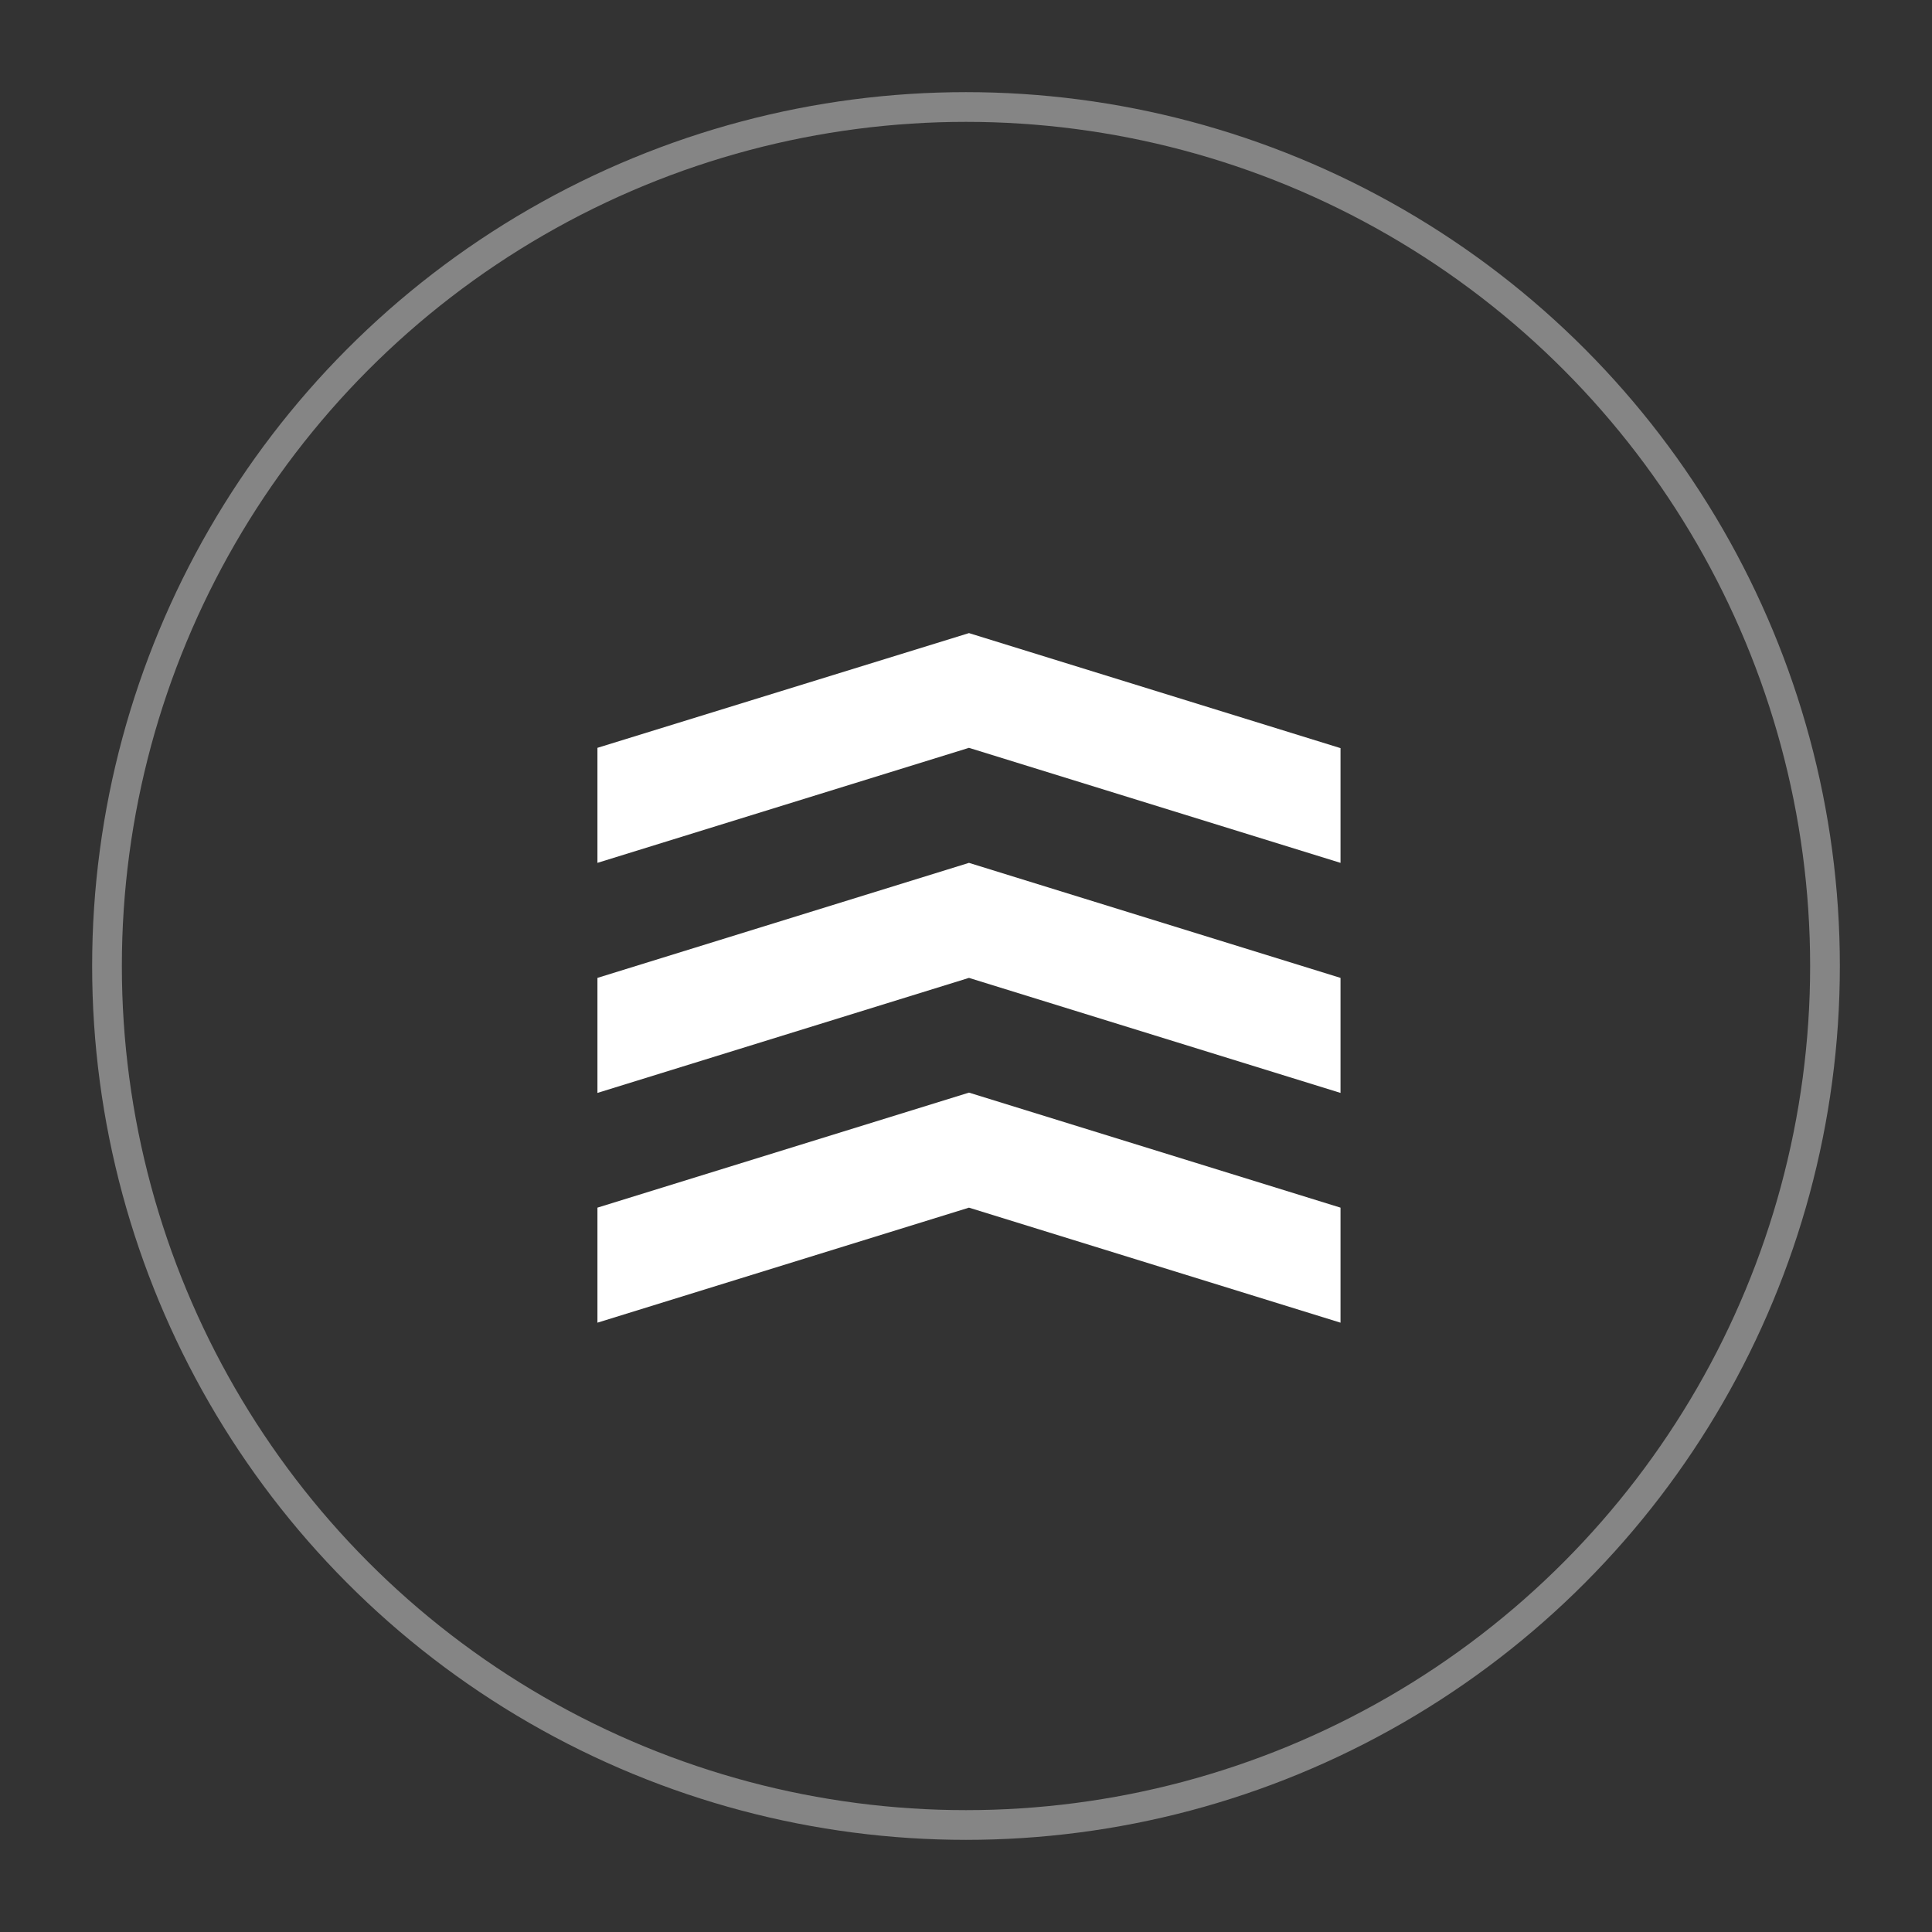
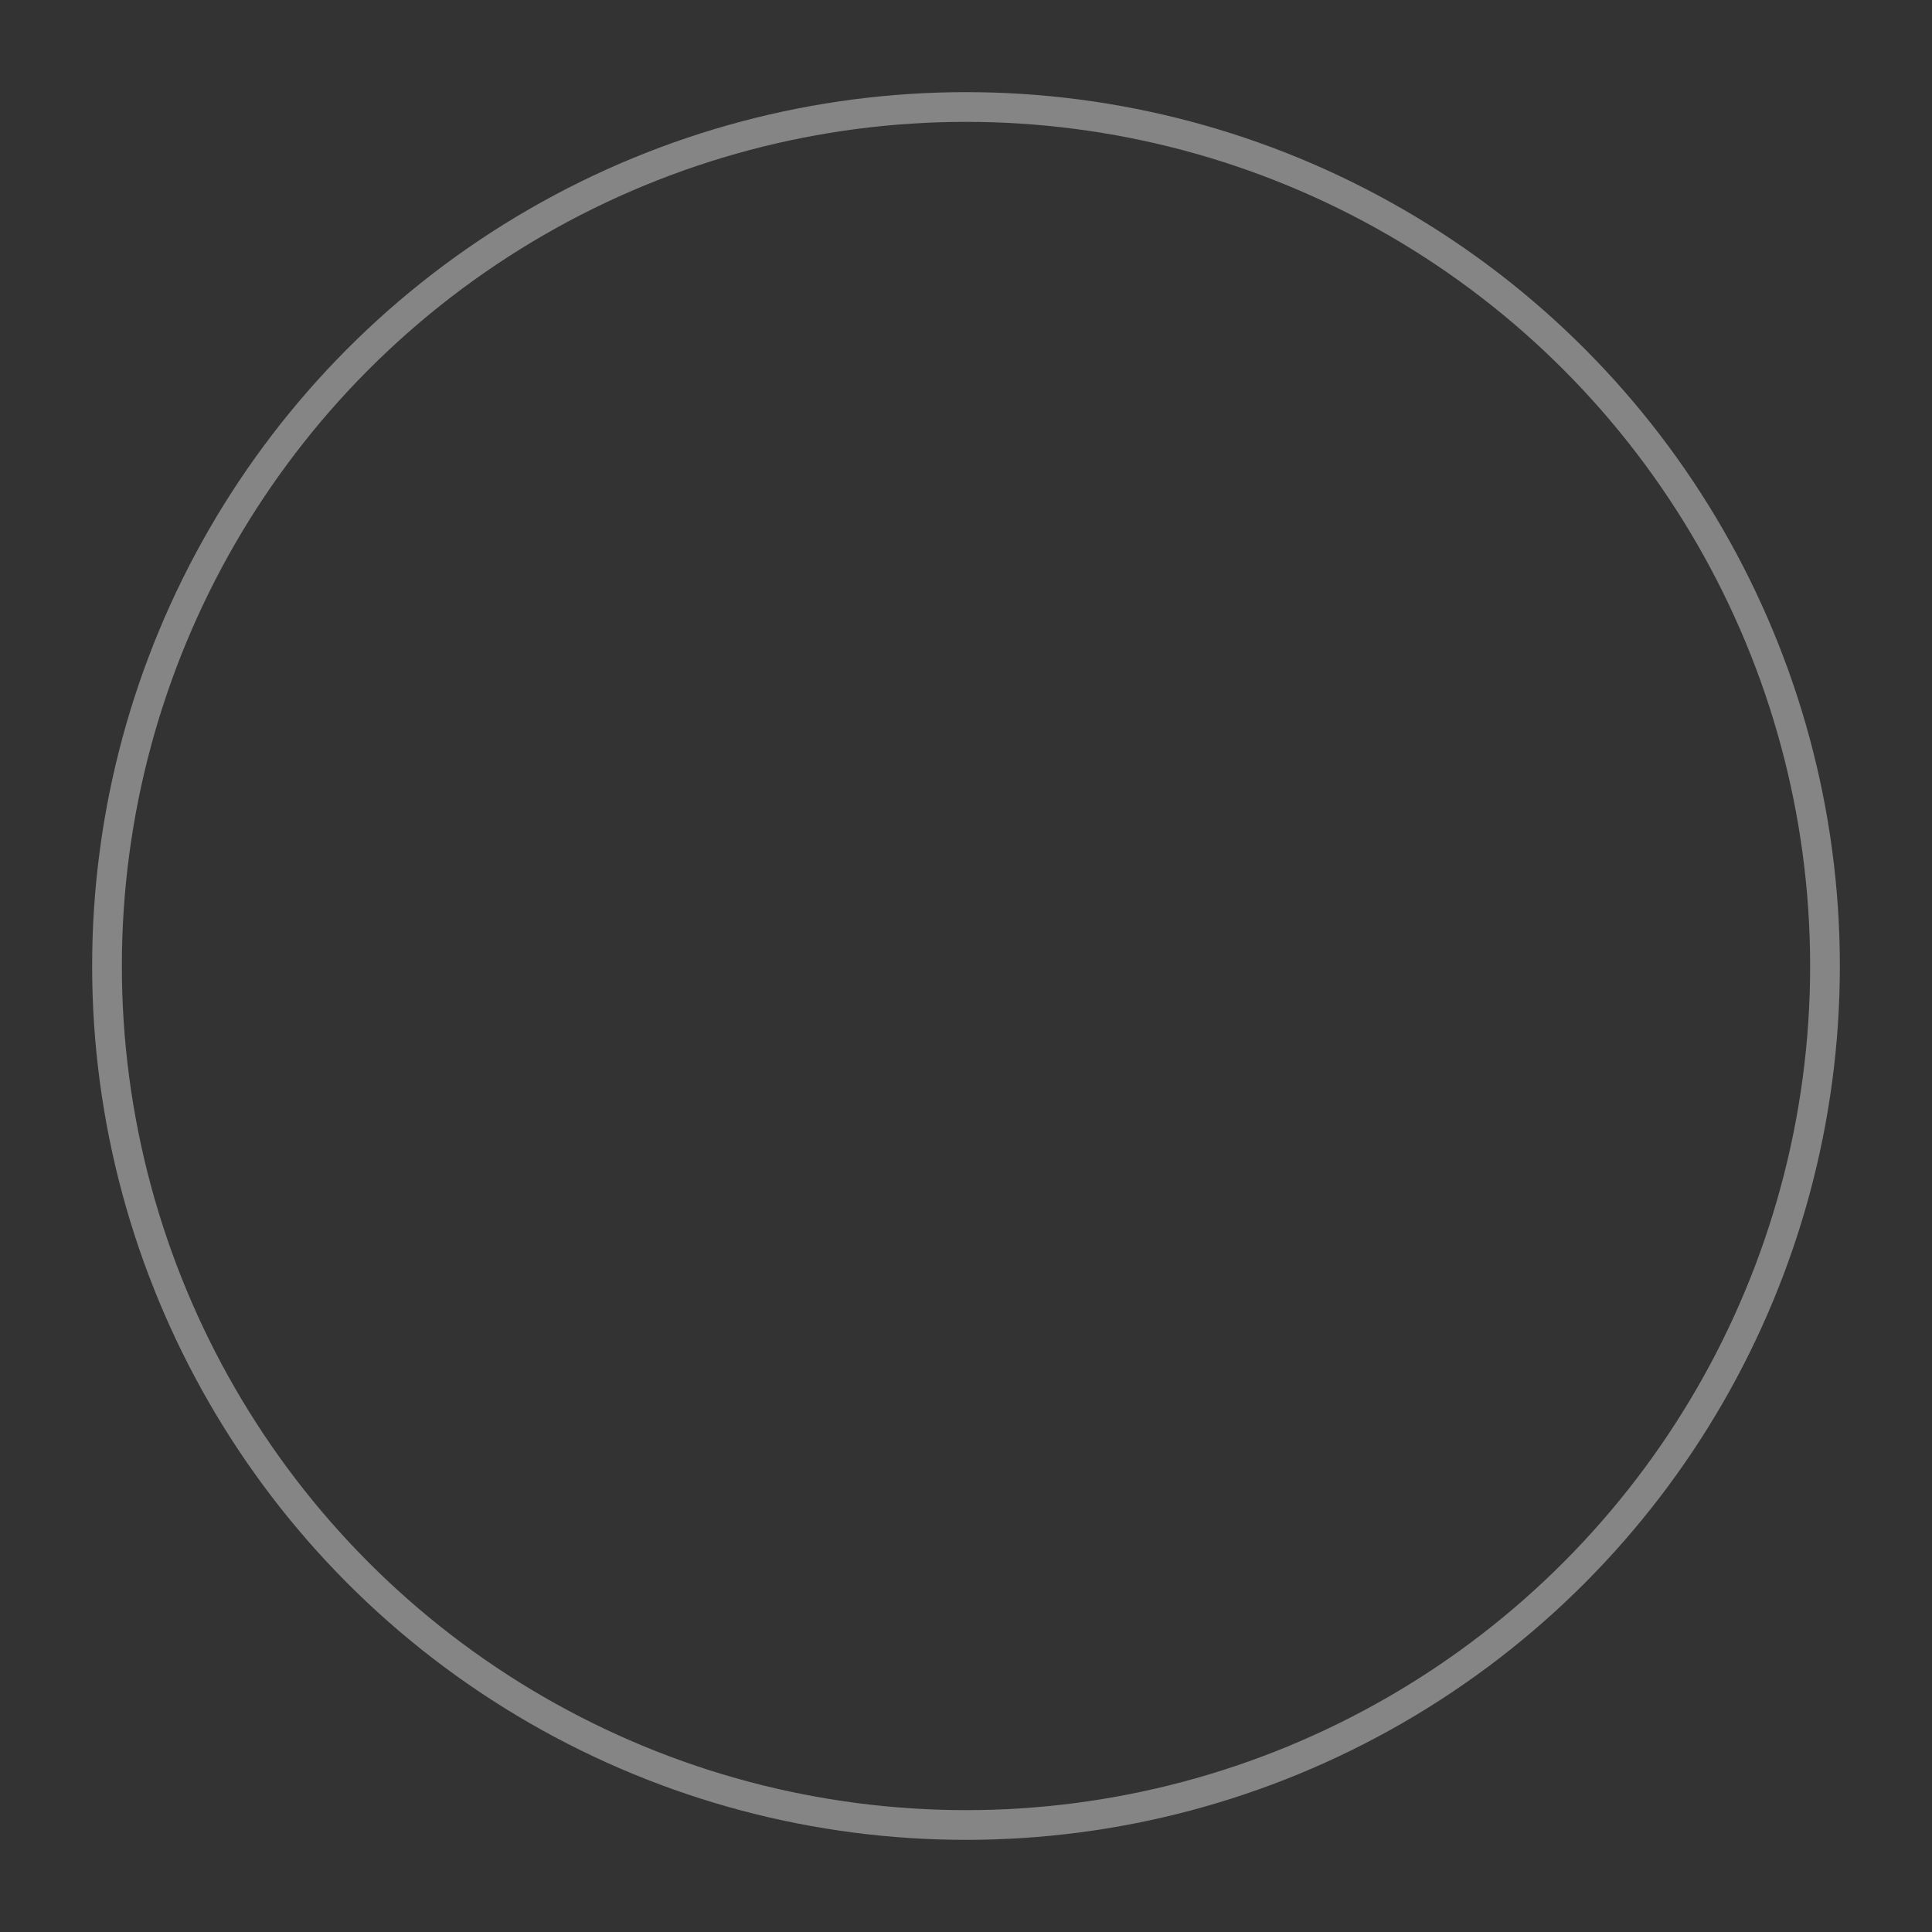
<svg xmlns="http://www.w3.org/2000/svg" version="1.1" id="Layer_3" x="0px" y="0px" viewBox="11.4 72 650 650" style="enable-background:new 11.4 72 650 650;" xml:space="preserve">
  <rect x="11.4" y="72" width="650" height="650" fill="#333333" stroke="none" />
  <style type="text/css">
	.st0{opacity:0.4;fill:none;stroke:#FFFFFF;stroke-width:10;stroke-miterlimit:10;}
	.st1{fill:#FFFFFF;}
</style>
  <circle class="st0" cx="336.4" cy="397" r="289" />
  <g id="Rank_1_">
    <g id="Rank">
      <g>
-         <path class="st1" d="M462.4,362.3l-125-38.7l-125,38.7v-38.7l125-38.6l125,38.7V362.3z" />
-         <path class="st1" d="M462.4,439.7l-125-38.7l-125,38.7V401l125-38.7l125,38.7V439.7z" />
-         <path class="st1" d="M462.4,517l-125-38.7l-125,38.7v-38.7l125-38.7l125,38.7V517z" />
-       </g>
+         </g>
    </g>
  </g>
</svg>